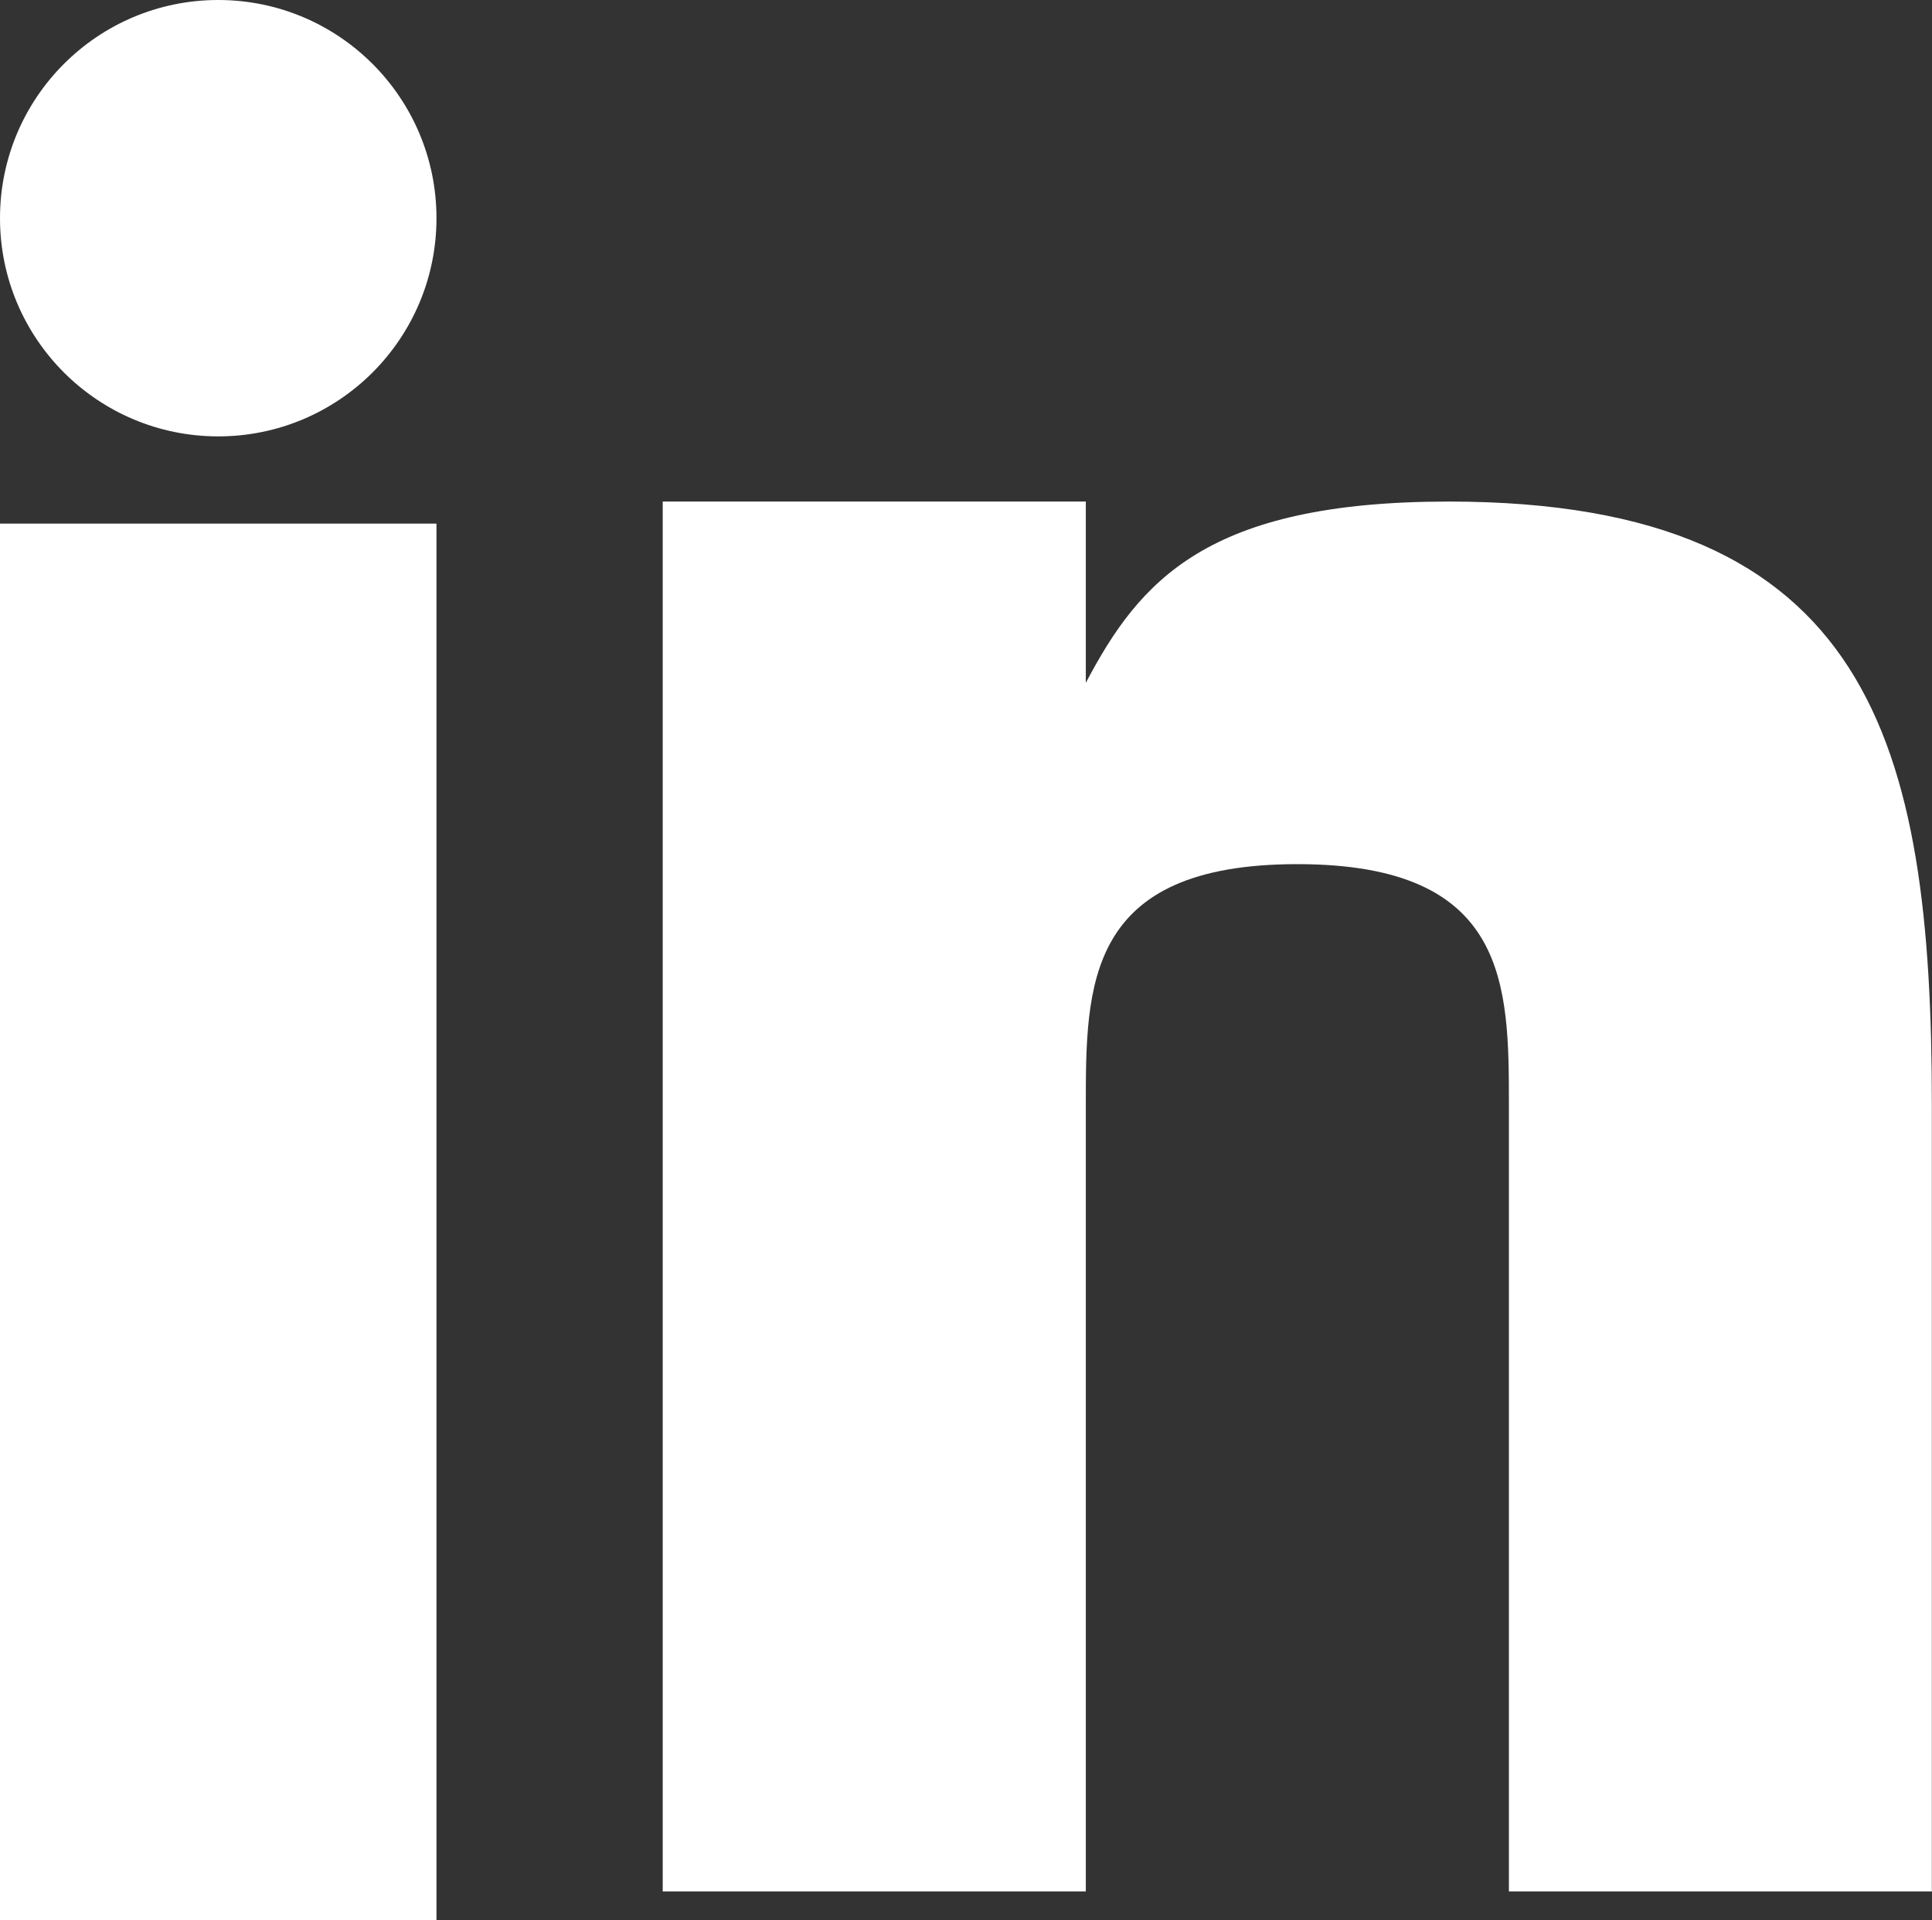
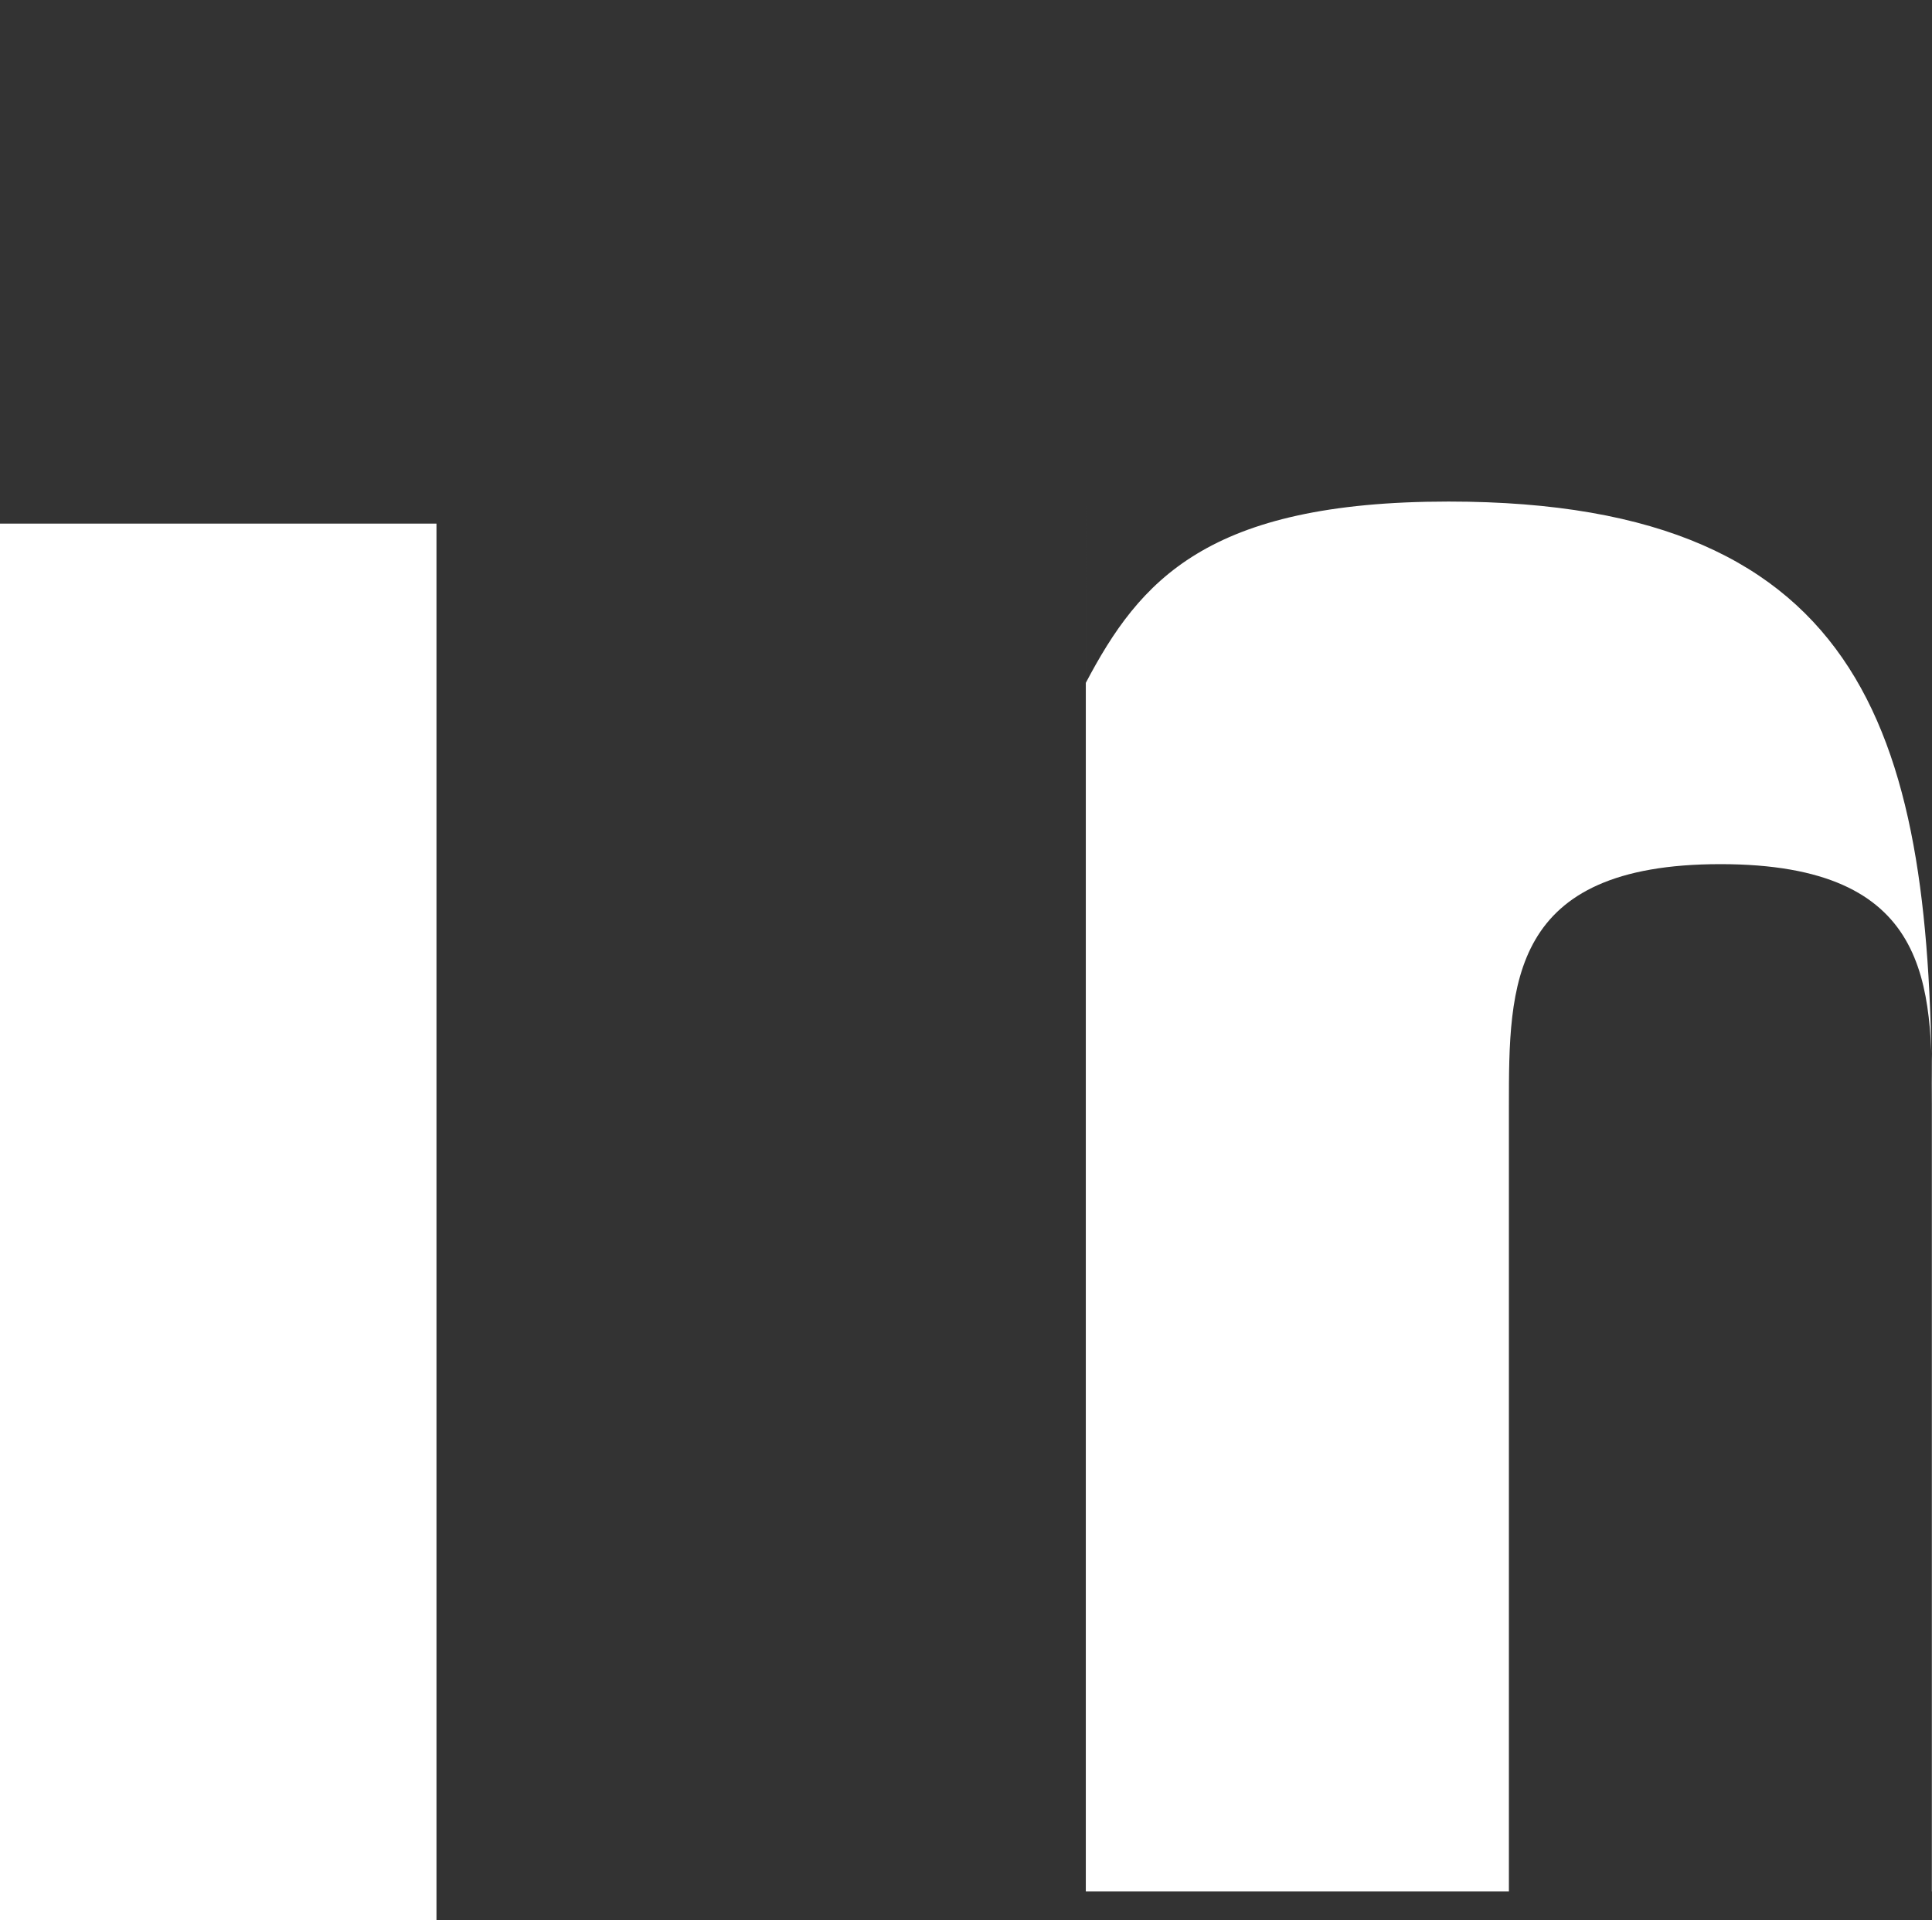
<svg xmlns="http://www.w3.org/2000/svg" width="28.01" height="27.843" viewBox="0 0 28.01 27.843">
  <rect x="0" y="0" width="28.01" height="27.843" fill="#333333" stroke="none" />
  <g id="ic-linkedin" transform="translate(0 -2)">
    <g id="iconfinder_linkedin_317735" transform="translate(0 2)">
      <rect id="Retângulo_242" data-name="Retângulo 242" width="6.328" height="20.249" transform="translate(0 7.593)" fill="#fff" />
-       <path id="Caminho_100" data-name="Caminho 100" d="M22.394,9c-3.508,0-4.48,1.15-5.26,2.629V9H11V29.155h6.134V17.763c0-1.753,0-3.505,3.067-3.505s3.067,1.753,3.067,3.505V29.155H29.4V17.763C29.4,12.505,28.526,9,22.394,9Z" transform="translate(-1.392 -1.727)" fill="#fff" />
-       <ellipse id="Elipse_18" data-name="Elipse 18" cx="3.164" cy="3.164" rx="3.164" ry="3.164" transform="translate(0 0)" fill="#fff" />
+       <path id="Caminho_100" data-name="Caminho 100" d="M22.394,9c-3.508,0-4.48,1.15-5.26,2.629V9V29.155h6.134V17.763c0-1.753,0-3.505,3.067-3.505s3.067,1.753,3.067,3.505V29.155H29.4V17.763C29.4,12.505,28.526,9,22.394,9Z" transform="translate(-1.392 -1.727)" fill="#fff" />
    </g>
  </g>
</svg>